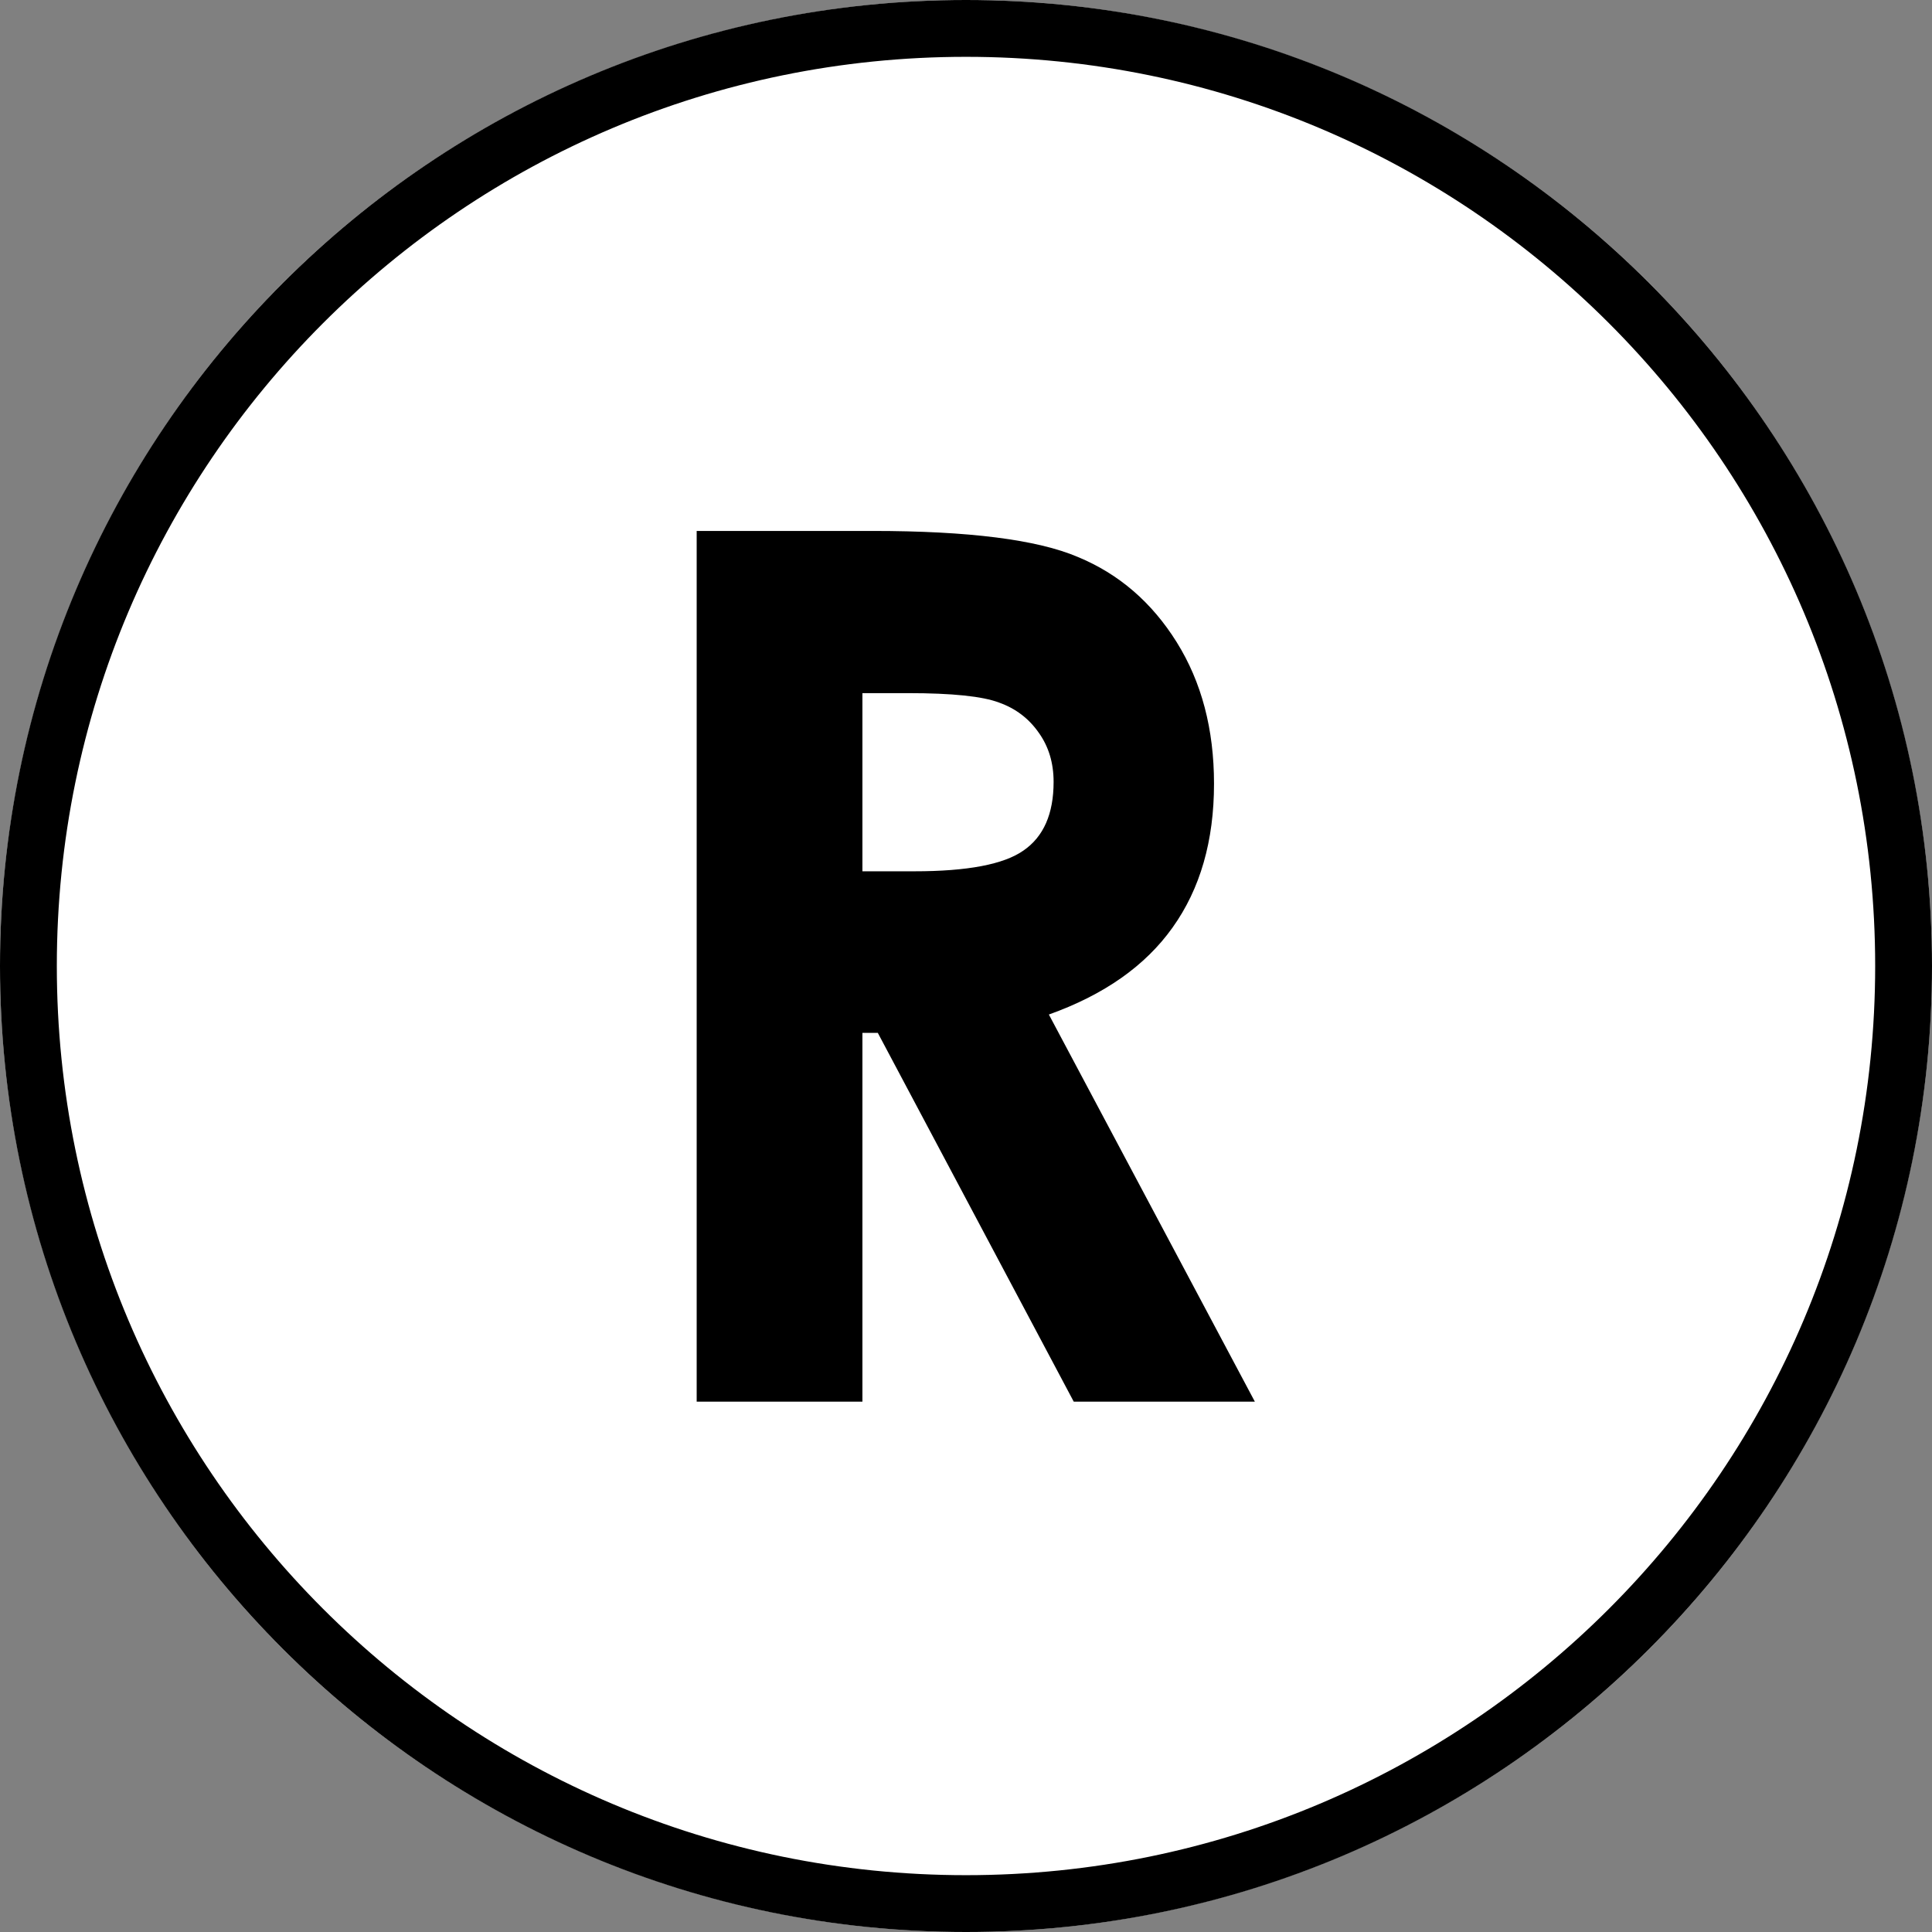
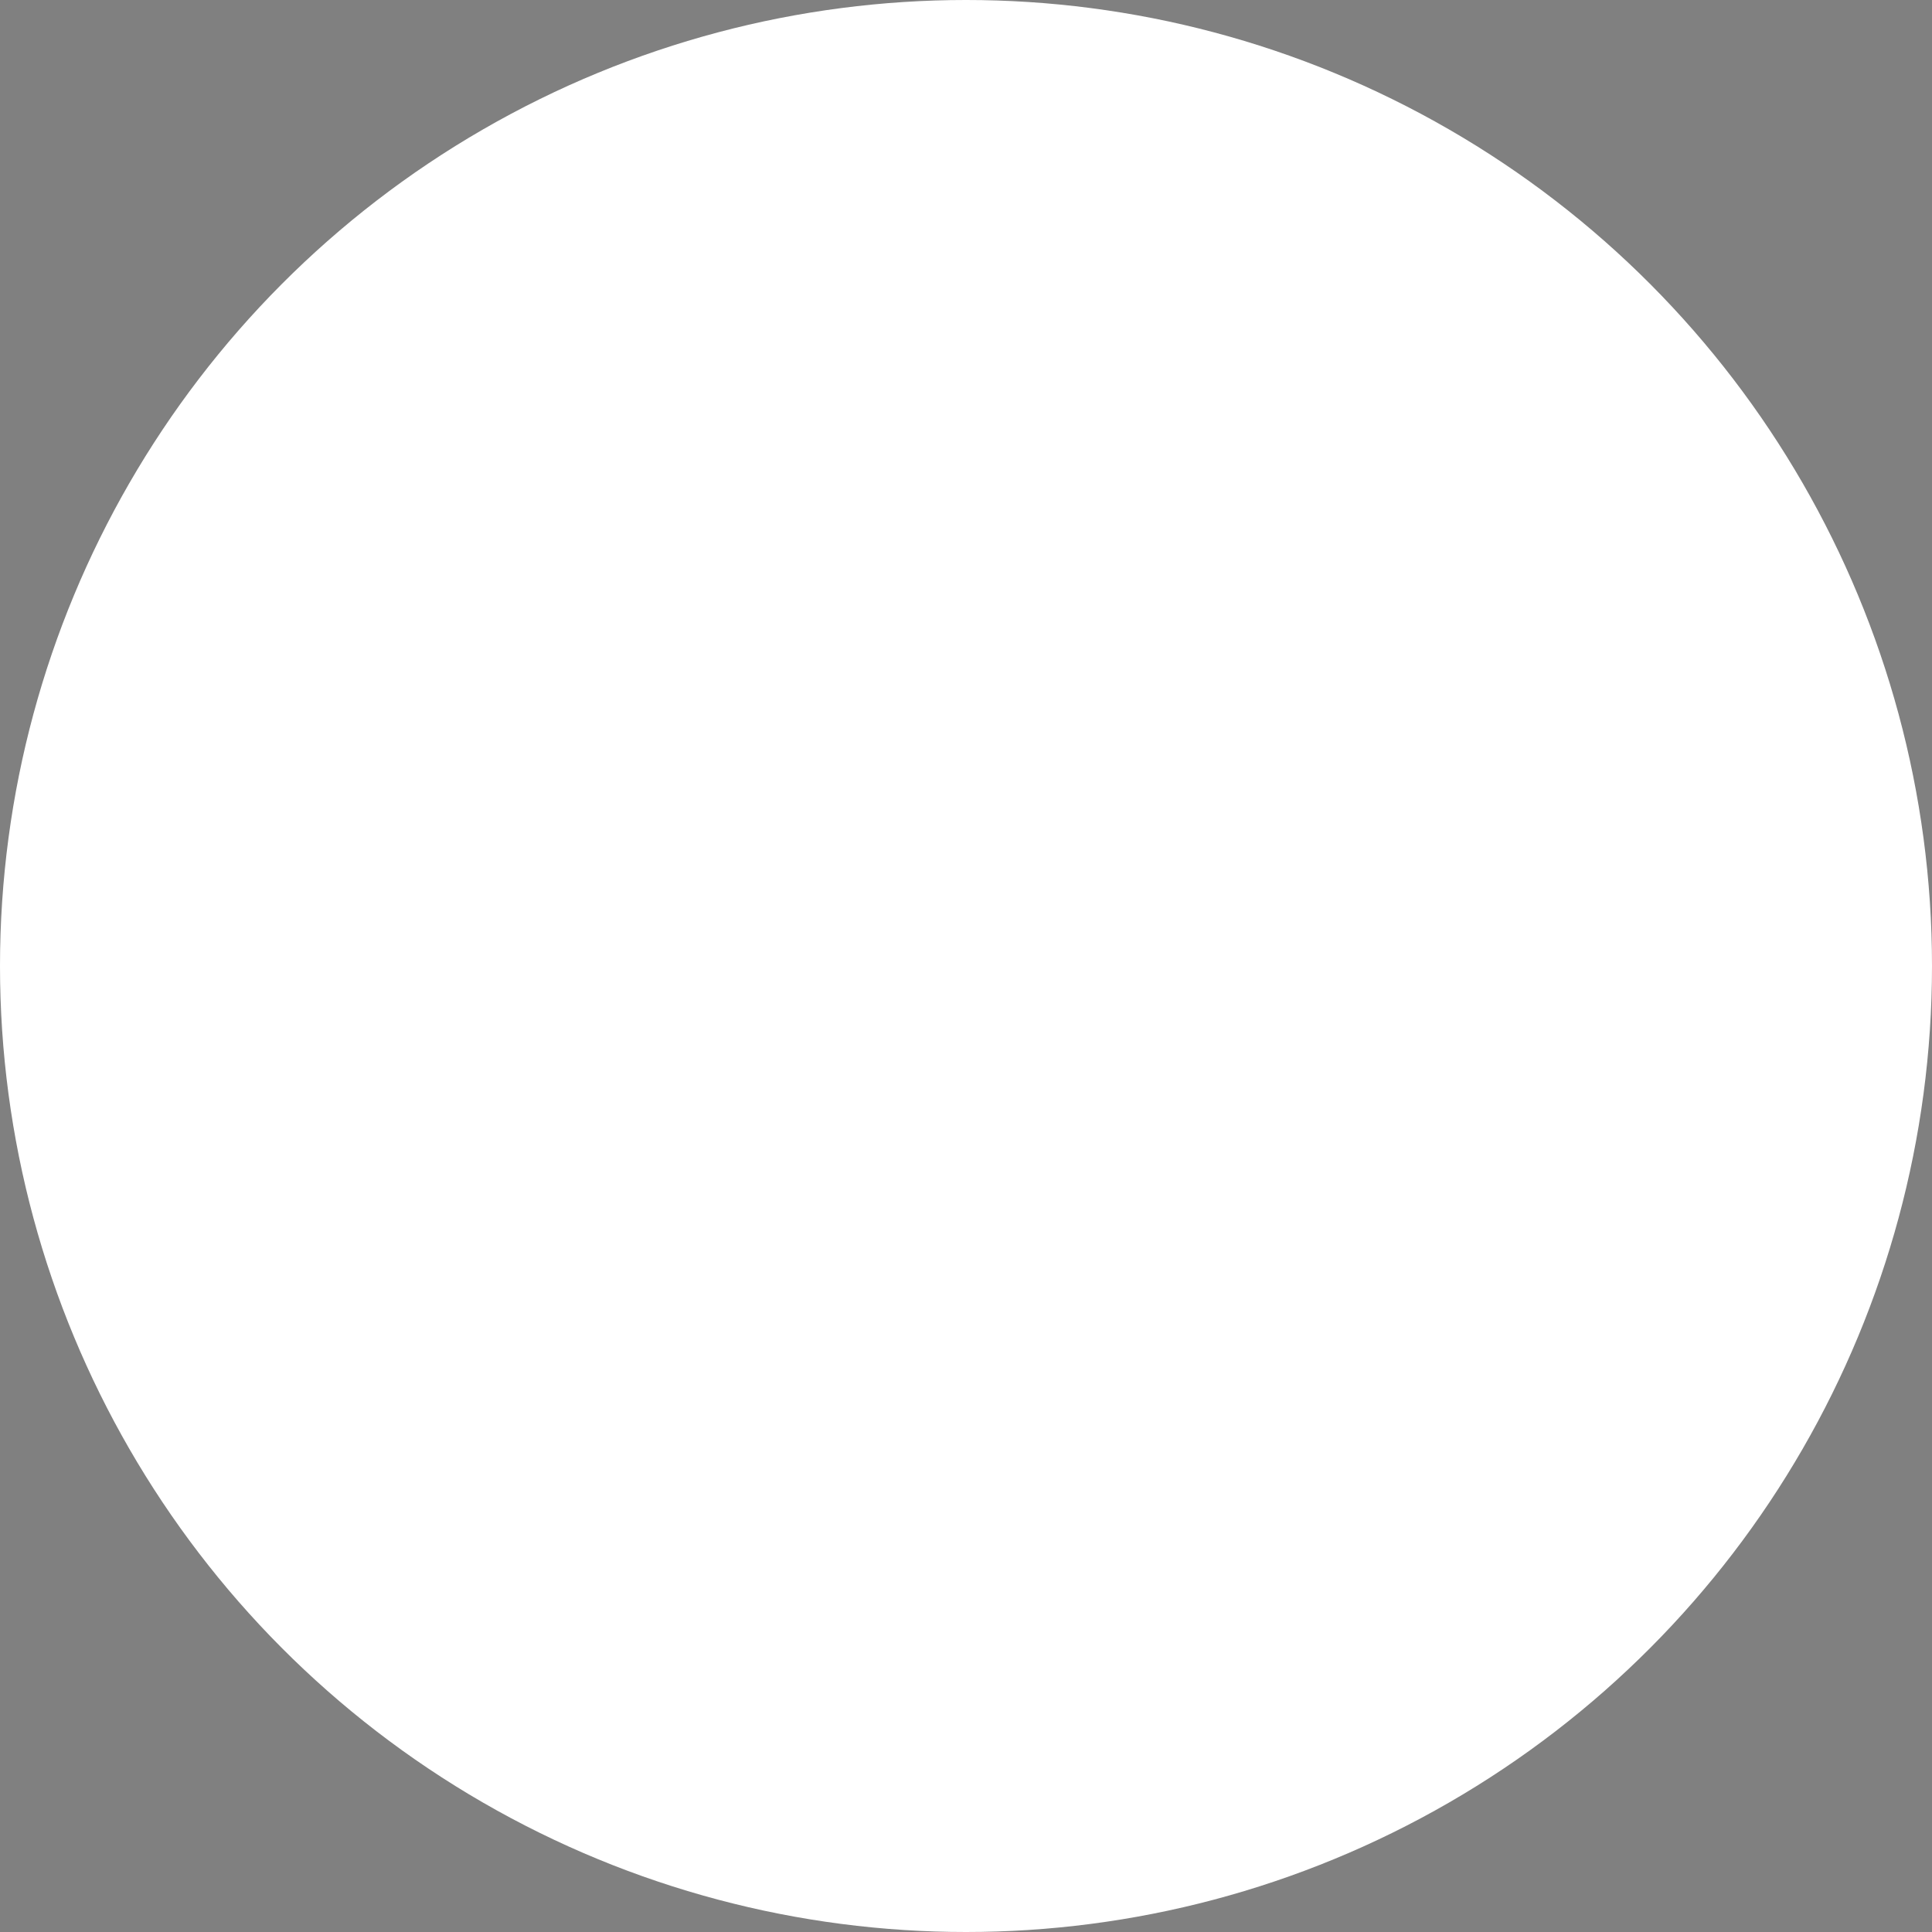
<svg xmlns="http://www.w3.org/2000/svg" width="102" height="102" viewBox="0 0 102 102" fill="none">
  <rect x="0" y="0" width="102" height="102" fill="#808080" stroke="none" />
  <circle cx="51" cy="51" r="51" fill="white" />
-   <path d="M51 100.5C78.338 100.5 100.5 78.338 100.5 51C100.5 23.662 78.338 1.5 51 1.5C23.662 1.5 1.5 23.662 1.5 51C1.5 78.338 23.662 100.5 51 100.5Z" fill="white" stroke="black" stroke-width="3" />
  <g clip-path="url(#clip0_17_8)">
-     <path d="M36.781 28.031H46.062C51.146 28.031 54.76 28.49 56.906 29.406C59.073 30.302 60.812 31.802 62.125 33.906C63.438 36.01 64.094 38.5 64.094 41.375C64.094 44.396 63.365 46.927 61.906 48.969C60.469 50.99 58.292 52.521 55.375 53.562L66.25 74H56.688L46.344 54.531H45.531V74H36.781V28.031ZM45.531 46H48.281C51.073 46 52.99 45.635 54.031 44.906C55.094 44.177 55.625 42.969 55.625 41.281C55.625 40.281 55.365 39.417 54.844 38.688C54.323 37.938 53.625 37.406 52.75 37.094C51.875 36.76 50.271 36.594 47.938 36.594H45.531V46Z" fill="black" />
+     <path d="M36.781 28.031H46.062C51.146 28.031 54.76 28.49 56.906 29.406C59.073 30.302 60.812 31.802 62.125 33.906C63.438 36.01 64.094 38.5 64.094 41.375C64.094 44.396 63.365 46.927 61.906 48.969C60.469 50.99 58.292 52.521 55.375 53.562L66.25 74H56.688L46.344 54.531H45.531V74H36.781V28.031ZM45.531 46H48.281C51.073 46 52.99 45.635 54.031 44.906C55.094 44.177 55.625 42.969 55.625 41.281C54.323 37.938 53.625 37.406 52.75 37.094C51.875 36.76 50.271 36.594 47.938 36.594H45.531V46Z" fill="black" />
  </g>
  <defs>
    <clipPath id="clip0_17_8">
-       <rect width="31" height="46" fill="white" transform="translate(36 28)" />
-     </clipPath>
+       </clipPath>
  </defs>
</svg>